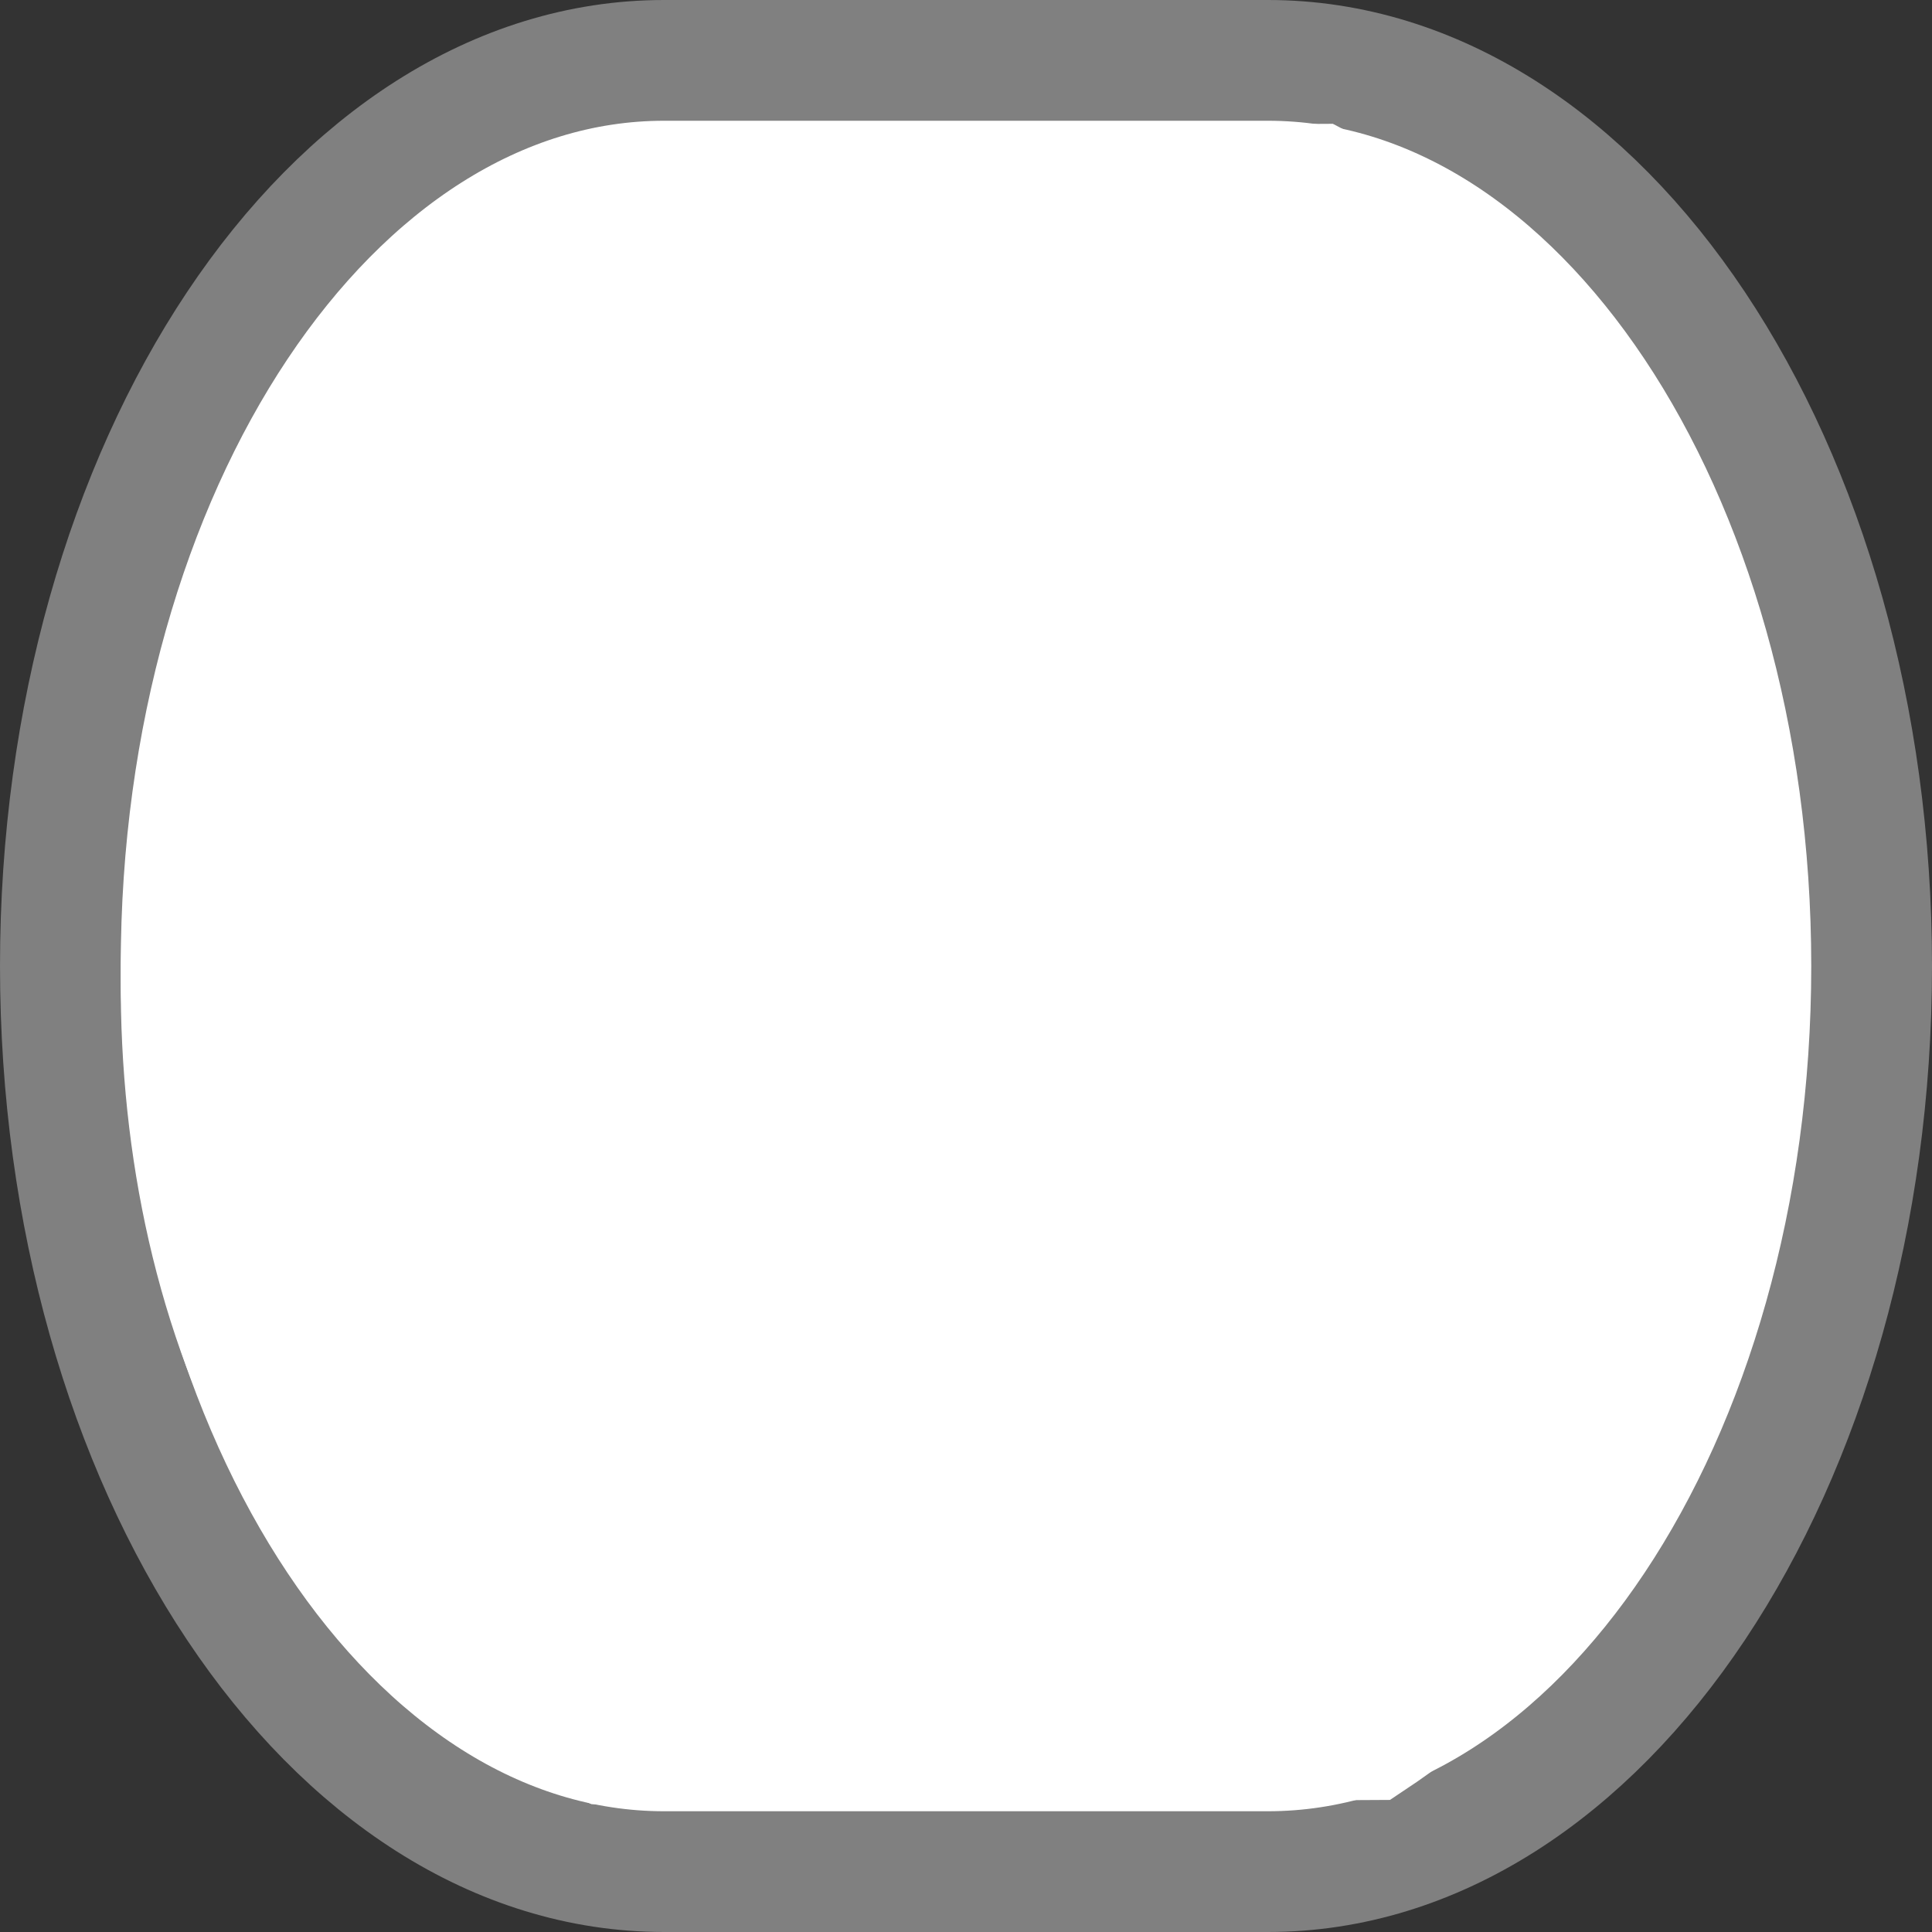
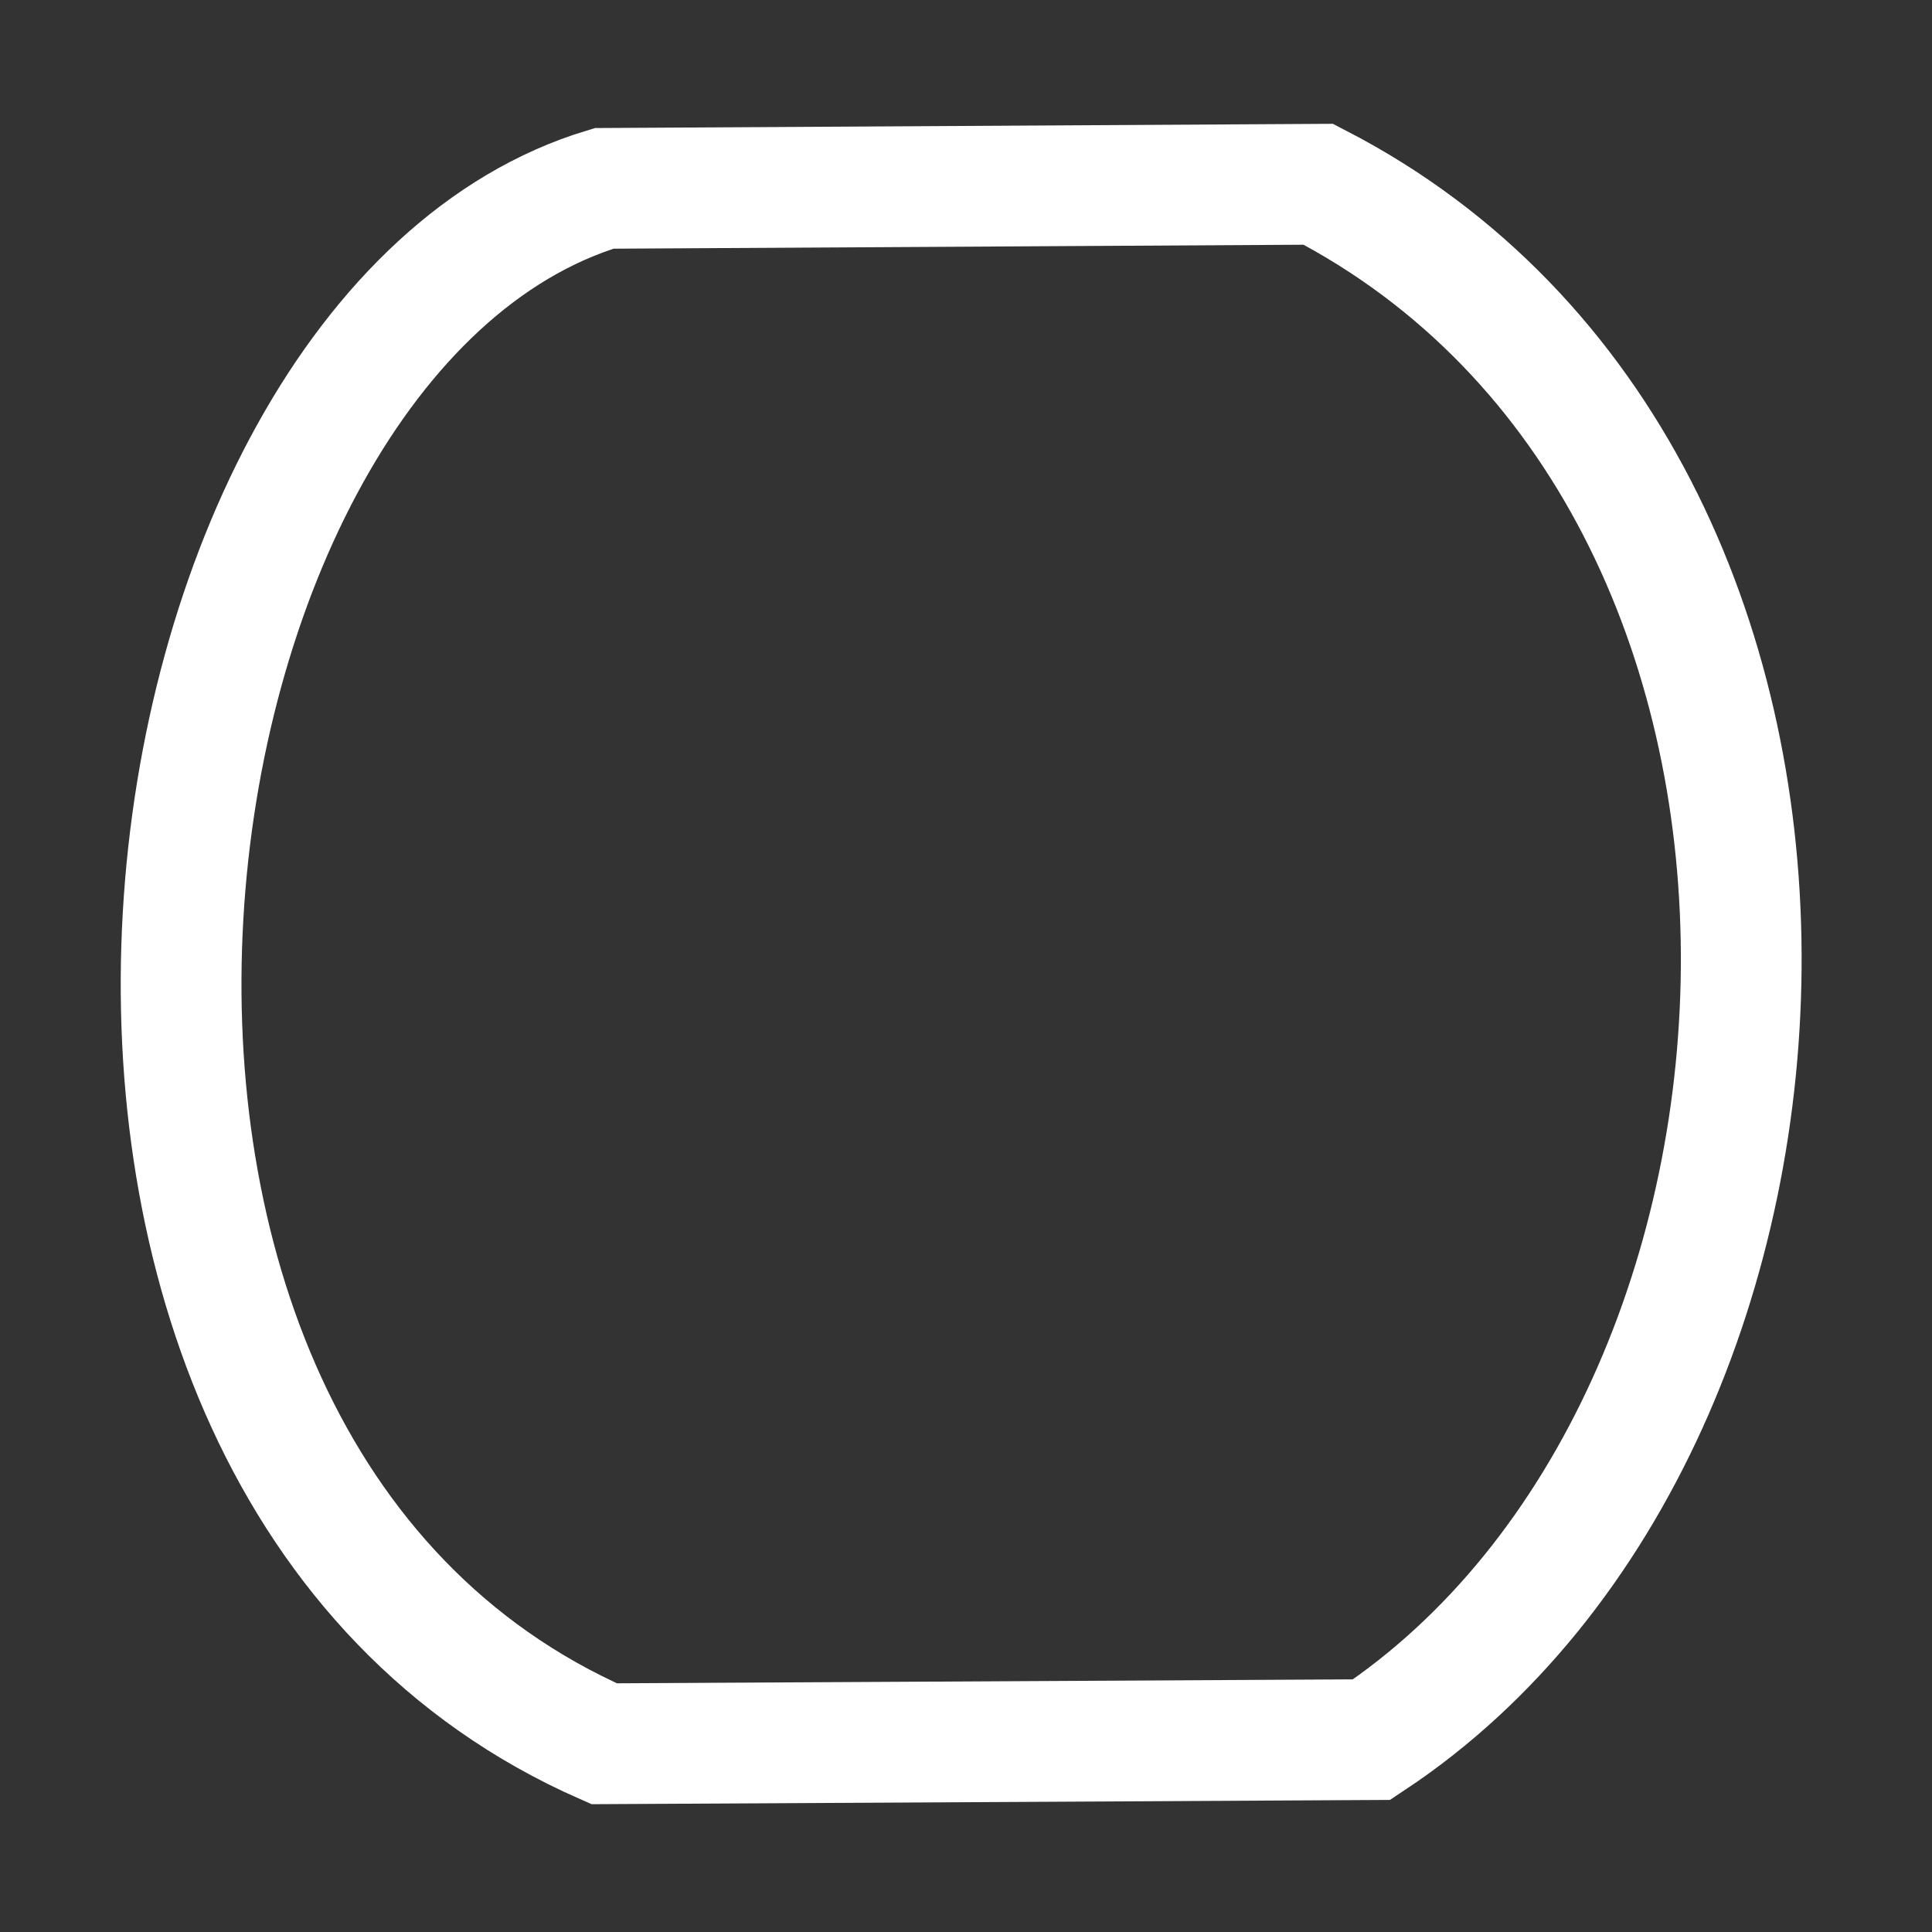
<svg xmlns="http://www.w3.org/2000/svg" viewBox="0 0 16 16">
-   <rect x="0" y="0" width="16" height="16" fill="#333333" stroke="none" />/&gt;<path d="m5.5.5c-2.761 0-5 3.358-5 7.5 0 4.142 2.239 7.5 5 7.5h1.25 2.5 1.25c2.761 0 5-3.358 5-7.5 0-4.142-2.239-7.5-5-7.5h-1.25-2.5z" fill="#fff" stroke="#808080" stroke-linejoin="round" />
-   <path d="m5.003 14.441 6.356-.034c3.99-2.65 4.32-10.42-.441-12.881l-5.915.034c-4.006 1.212-5.292 10.551 0 12.881z" fill="none" stroke="#fff" />
+   <rect x="0" y="0" width="16" height="16" fill="#333333" stroke="none" />/&gt;<path d="m5.003 14.441 6.356-.034c3.99-2.65 4.32-10.42-.441-12.881l-5.915.034c-4.006 1.212-5.292 10.551 0 12.881z" fill="none" stroke="#fff" />
</svg>